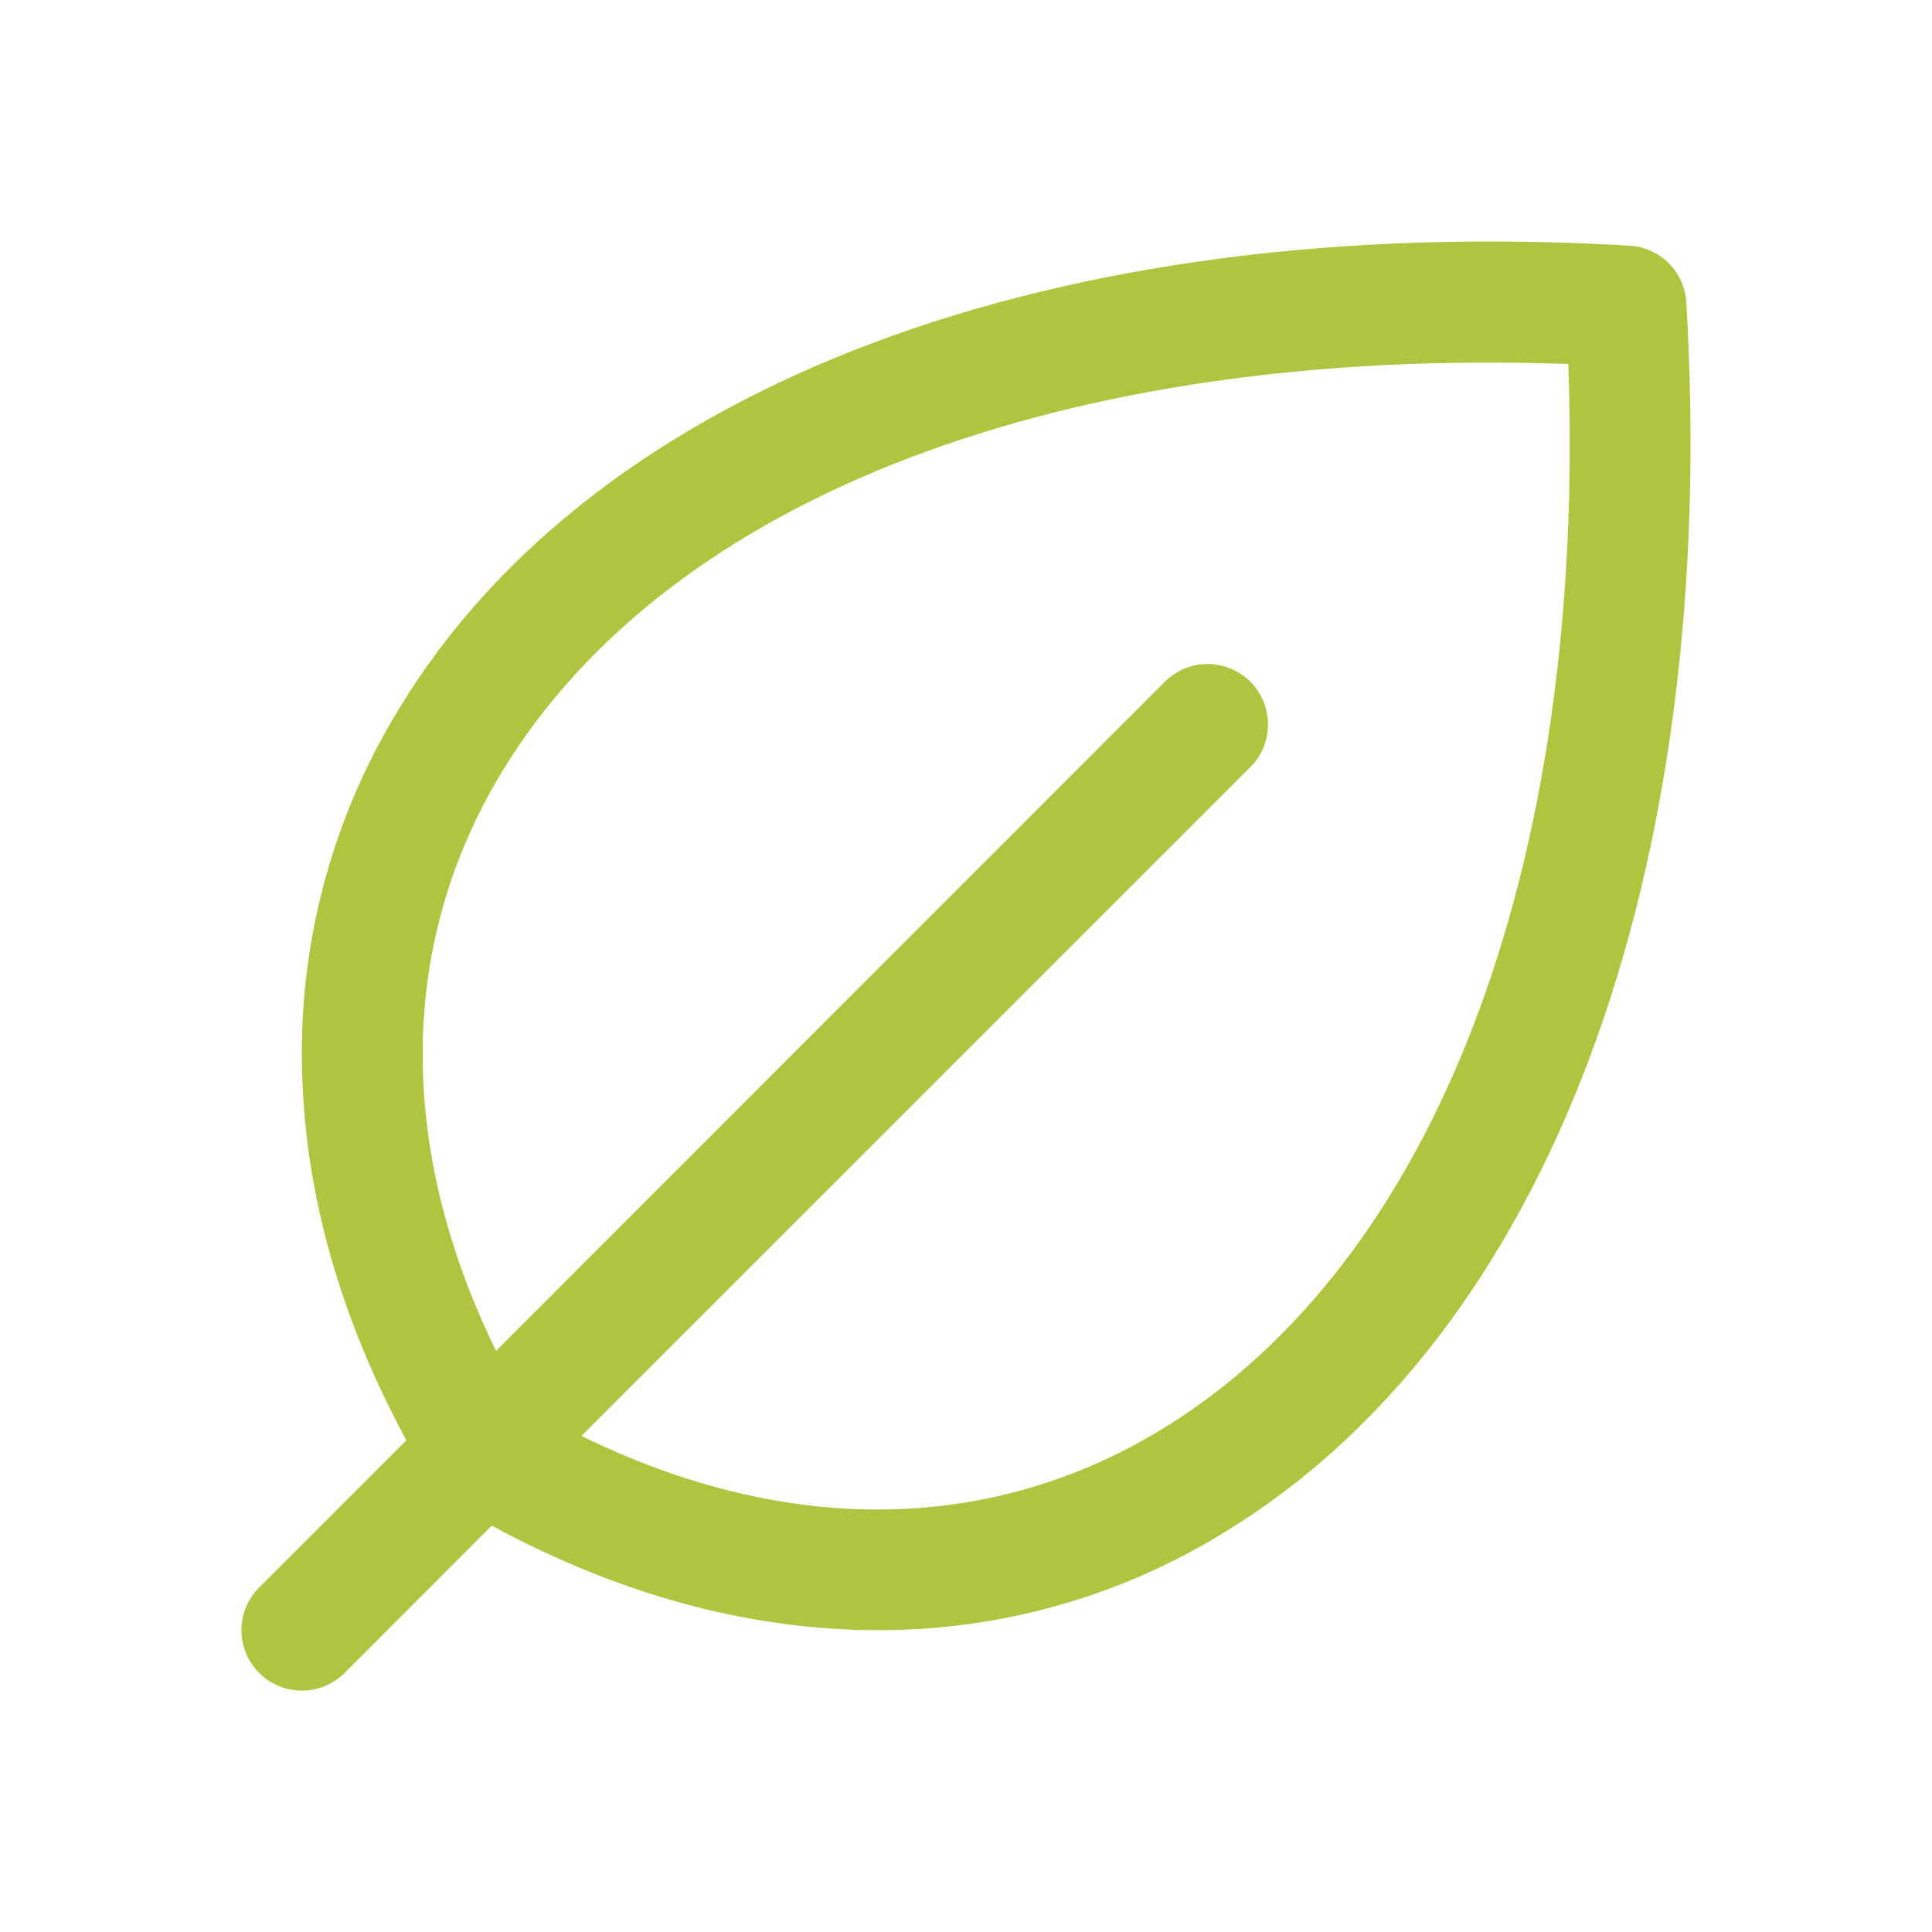
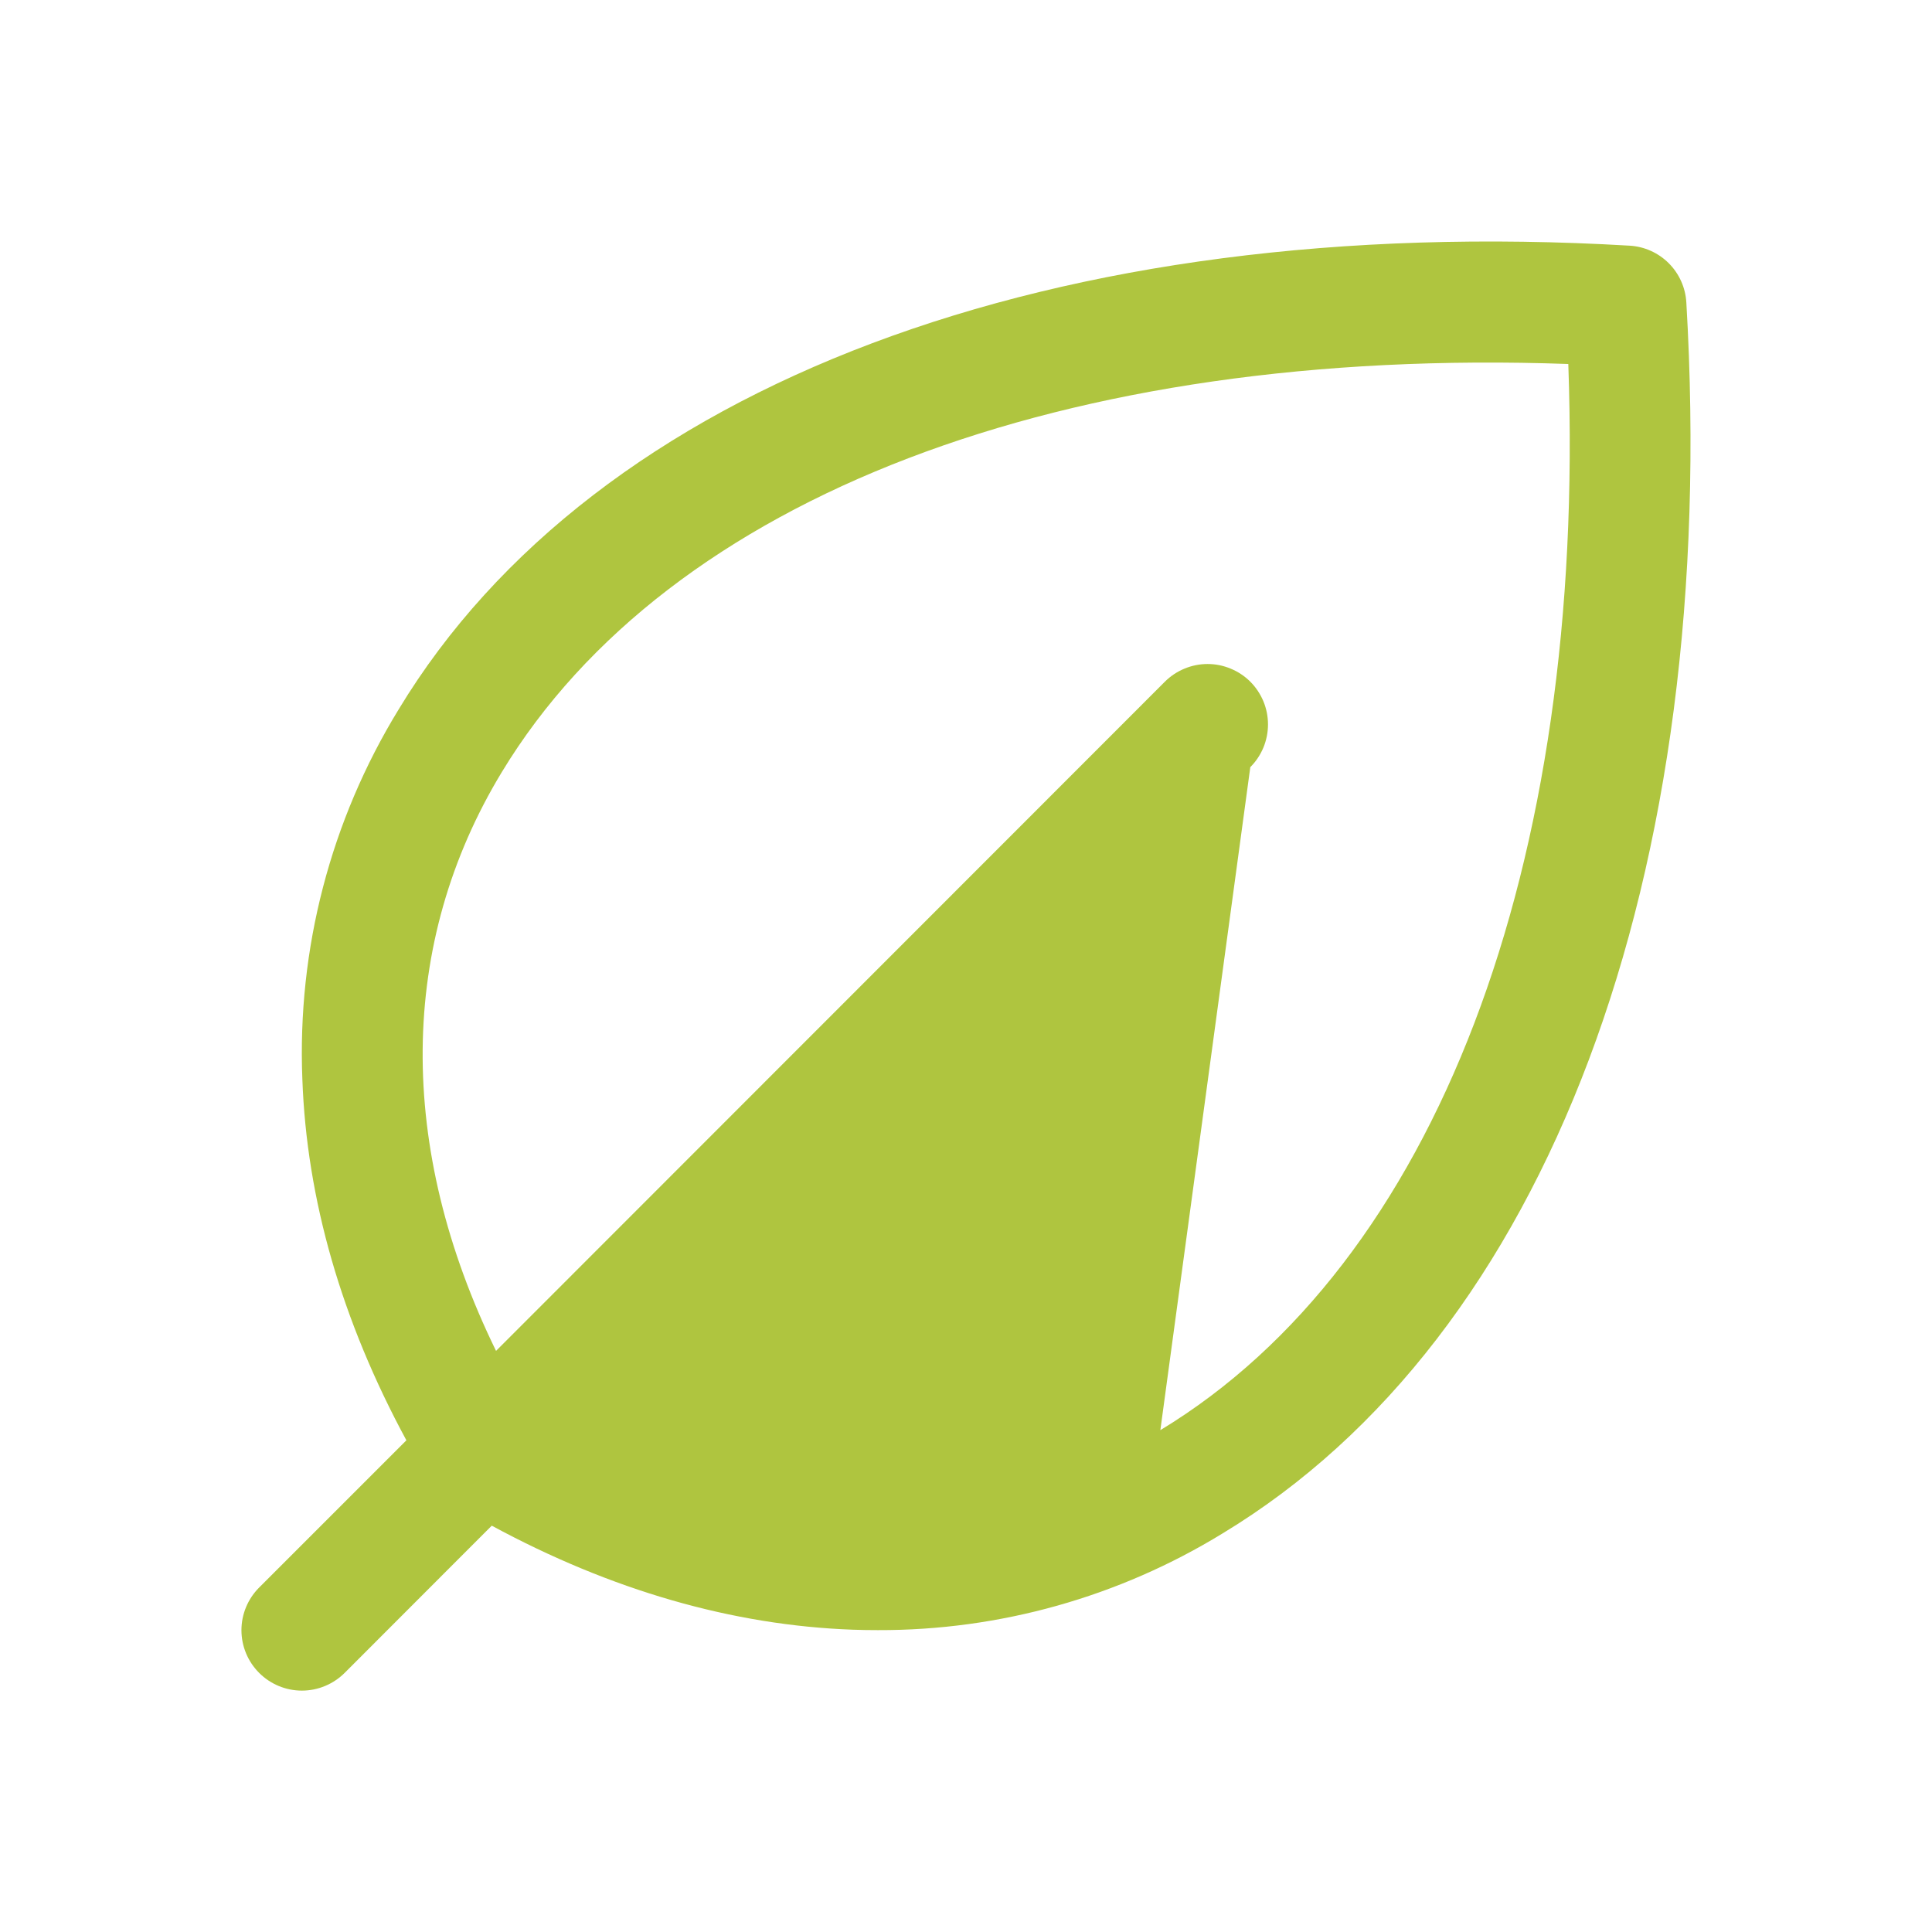
<svg xmlns="http://www.w3.org/2000/svg" width="32" height="32" viewBox="0 0 32 32" fill="none">
-   <path d="M27.931 5.009C27.917 4.764 27.813 4.533 27.64 4.36C27.467 4.187 27.236 4.083 26.991 4.069C17.475 3.51 9.853 6.375 6.603 11.75C5.476 13.589 4.921 15.721 5.008 17.875C5.079 19.865 5.659 21.875 6.731 23.856L4.293 26.294C4.105 26.482 3.999 26.736 3.999 27.001C3.999 27.267 4.105 27.521 4.293 27.709C4.48 27.896 4.735 28.002 5 28.002C5.265 28.002 5.52 27.896 5.708 27.709L8.145 25.27C10.125 26.341 12.136 26.921 14.125 26.993C14.264 26.998 14.403 27 14.541 27C16.556 27.006 18.532 26.451 20.25 25.398C25.625 22.148 28.491 14.526 27.931 5.009ZM19.219 23.688C16.375 25.41 13.009 25.438 9.63 23.784L20.709 12.706C20.802 12.614 20.875 12.503 20.926 12.382C20.976 12.26 21.002 12.13 21.002 11.999C21.002 11.867 20.976 11.737 20.926 11.616C20.875 11.495 20.802 11.384 20.709 11.291C20.616 11.198 20.506 11.125 20.384 11.075C20.263 11.024 20.133 10.998 20.001 10.998C19.87 10.998 19.74 11.024 19.618 11.075C19.497 11.125 19.387 11.198 19.294 11.291L8.216 22.375C6.568 19 6.591 15.625 8.313 12.786C11.074 8.228 17.637 5.731 25.976 6.029C26.275 14.361 23.777 20.926 19.219 23.688Z" fill="#AFC53F" />
+   <path d="M27.931 5.009C27.917 4.764 27.813 4.533 27.64 4.36C27.467 4.187 27.236 4.083 26.991 4.069C17.475 3.51 9.853 6.375 6.603 11.75C5.476 13.589 4.921 15.721 5.008 17.875C5.079 19.865 5.659 21.875 6.731 23.856L4.293 26.294C4.105 26.482 3.999 26.736 3.999 27.001C3.999 27.267 4.105 27.521 4.293 27.709C4.48 27.896 4.735 28.002 5 28.002C5.265 28.002 5.52 27.896 5.708 27.709L8.145 25.27C10.125 26.341 12.136 26.921 14.125 26.993C14.264 26.998 14.403 27 14.541 27C16.556 27.006 18.532 26.451 20.25 25.398C25.625 22.148 28.491 14.526 27.931 5.009ZM19.219 23.688L20.709 12.706C20.802 12.614 20.875 12.503 20.926 12.382C20.976 12.26 21.002 12.13 21.002 11.999C21.002 11.867 20.976 11.737 20.926 11.616C20.875 11.495 20.802 11.384 20.709 11.291C20.616 11.198 20.506 11.125 20.384 11.075C20.263 11.024 20.133 10.998 20.001 10.998C19.87 10.998 19.74 11.024 19.618 11.075C19.497 11.125 19.387 11.198 19.294 11.291L8.216 22.375C6.568 19 6.591 15.625 8.313 12.786C11.074 8.228 17.637 5.731 25.976 6.029C26.275 14.361 23.777 20.926 19.219 23.688Z" fill="#AFC53F" />
</svg>